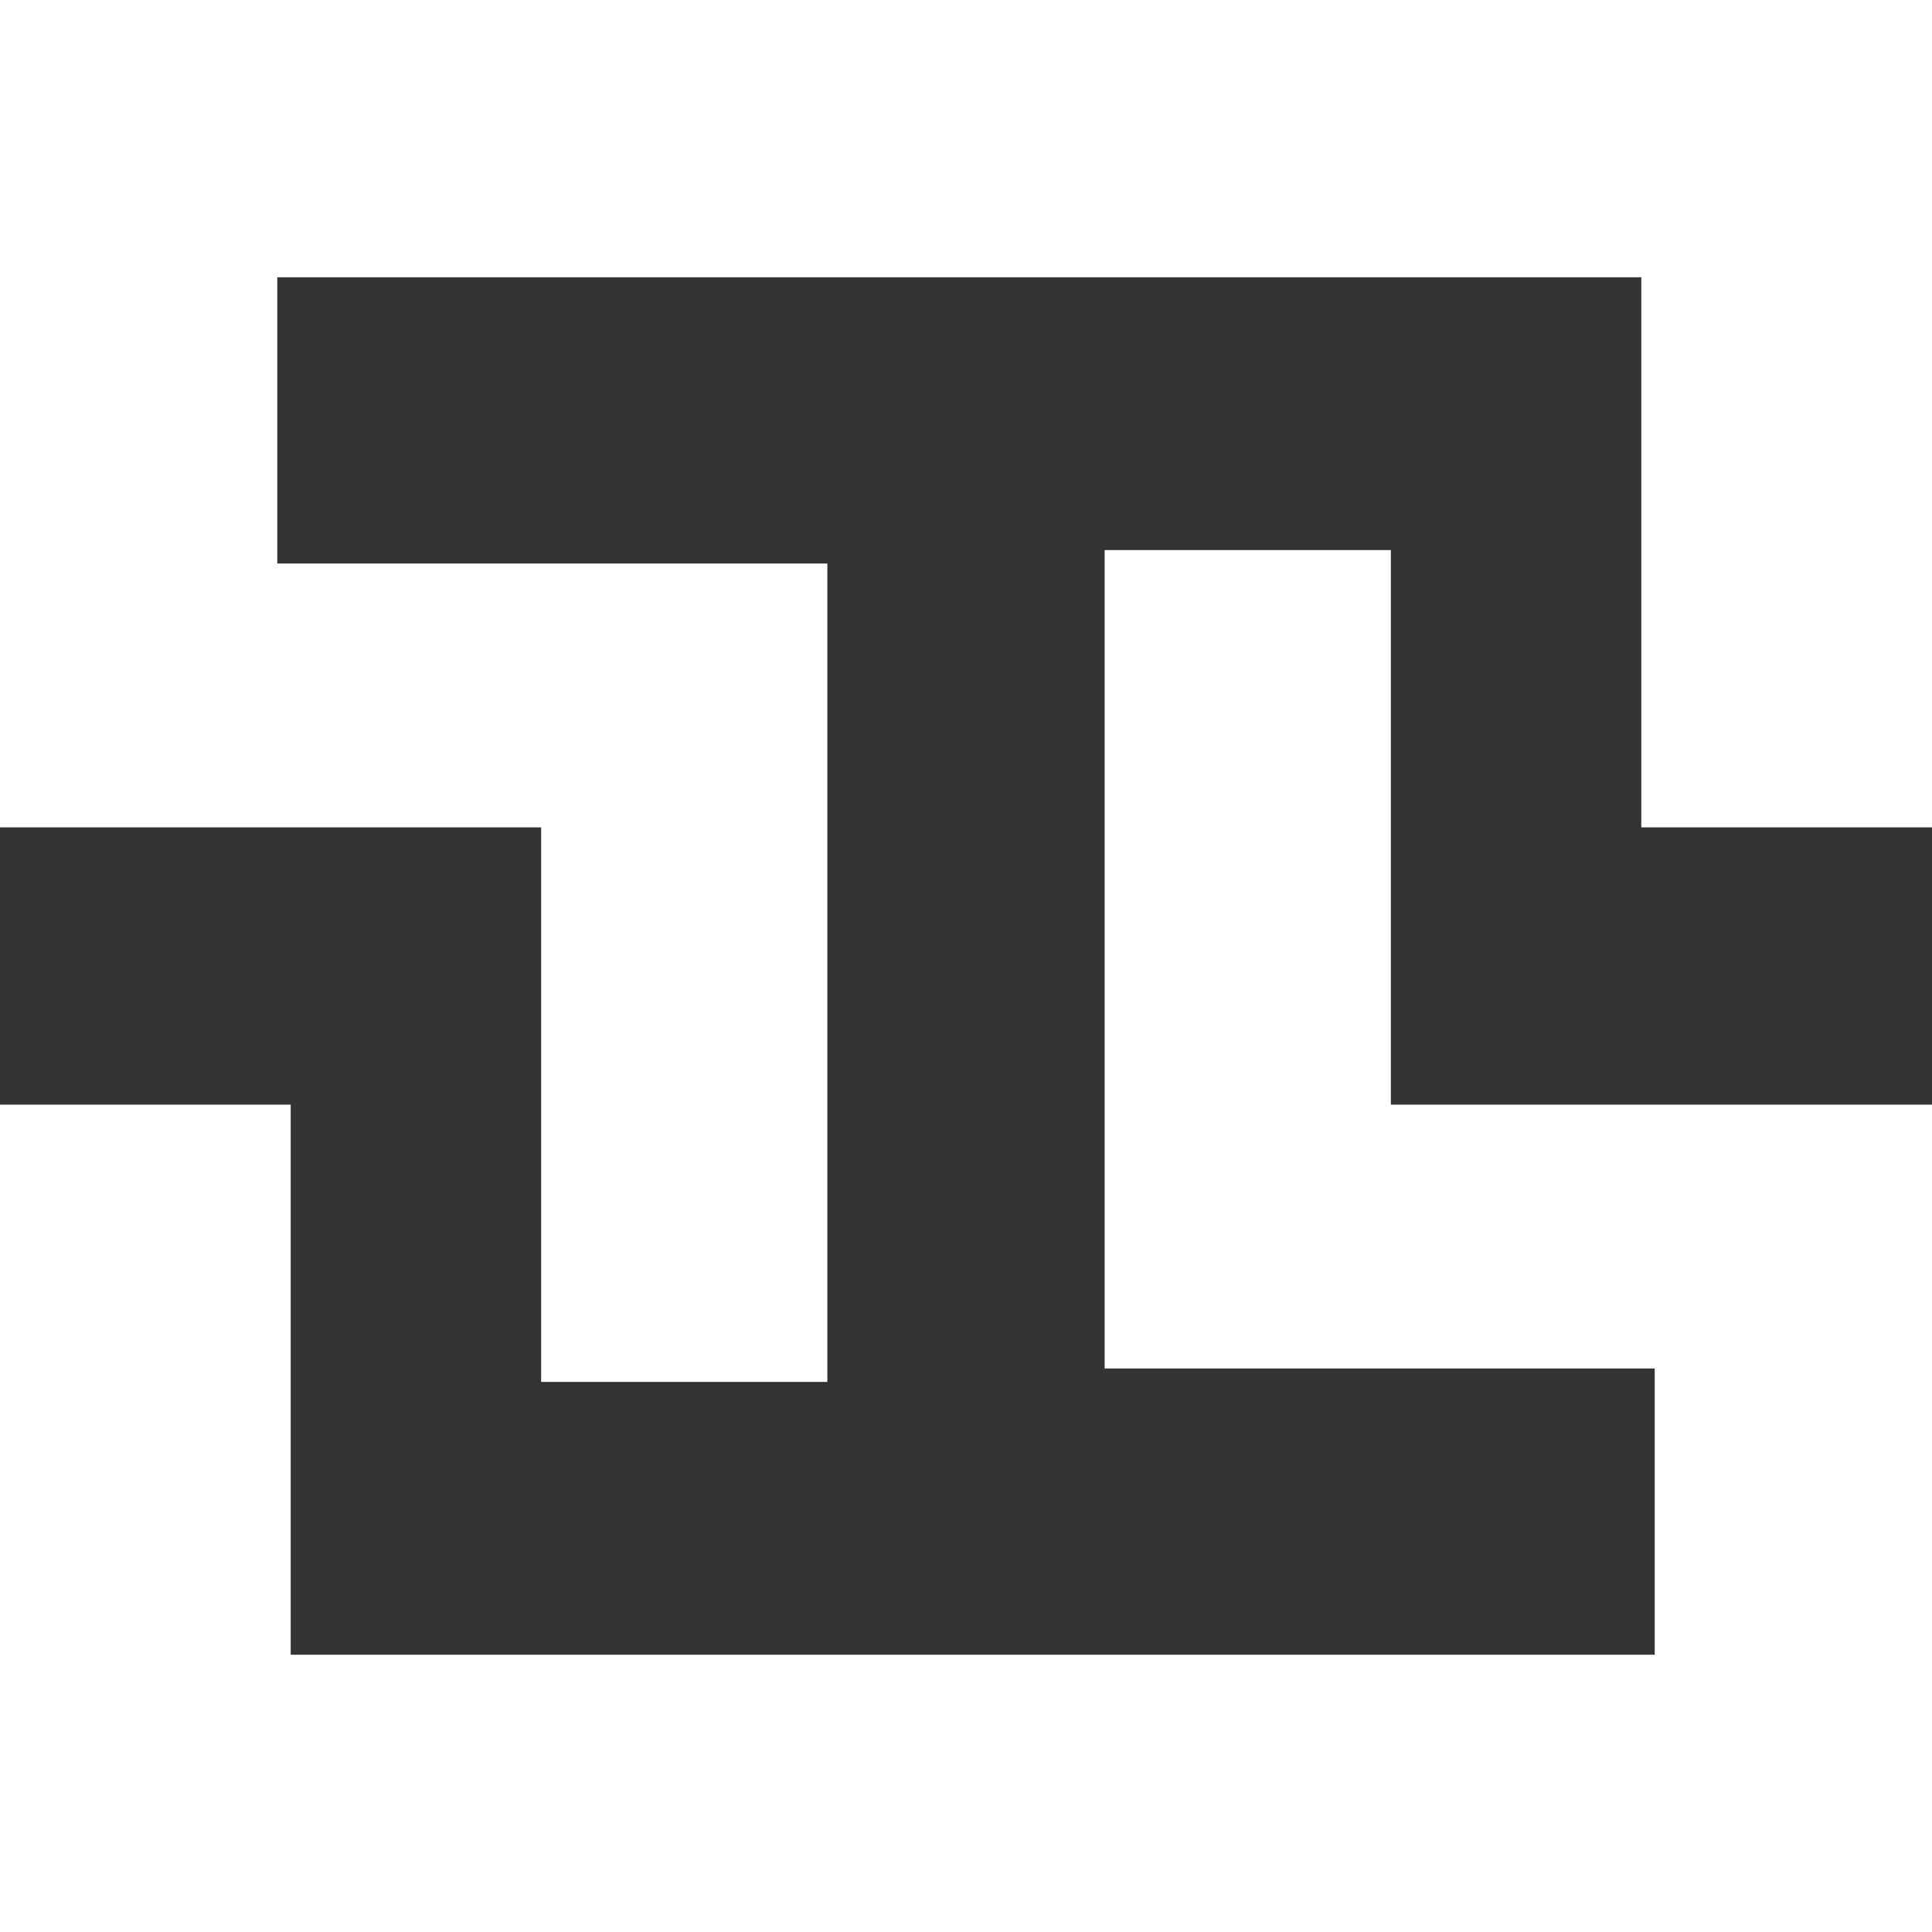
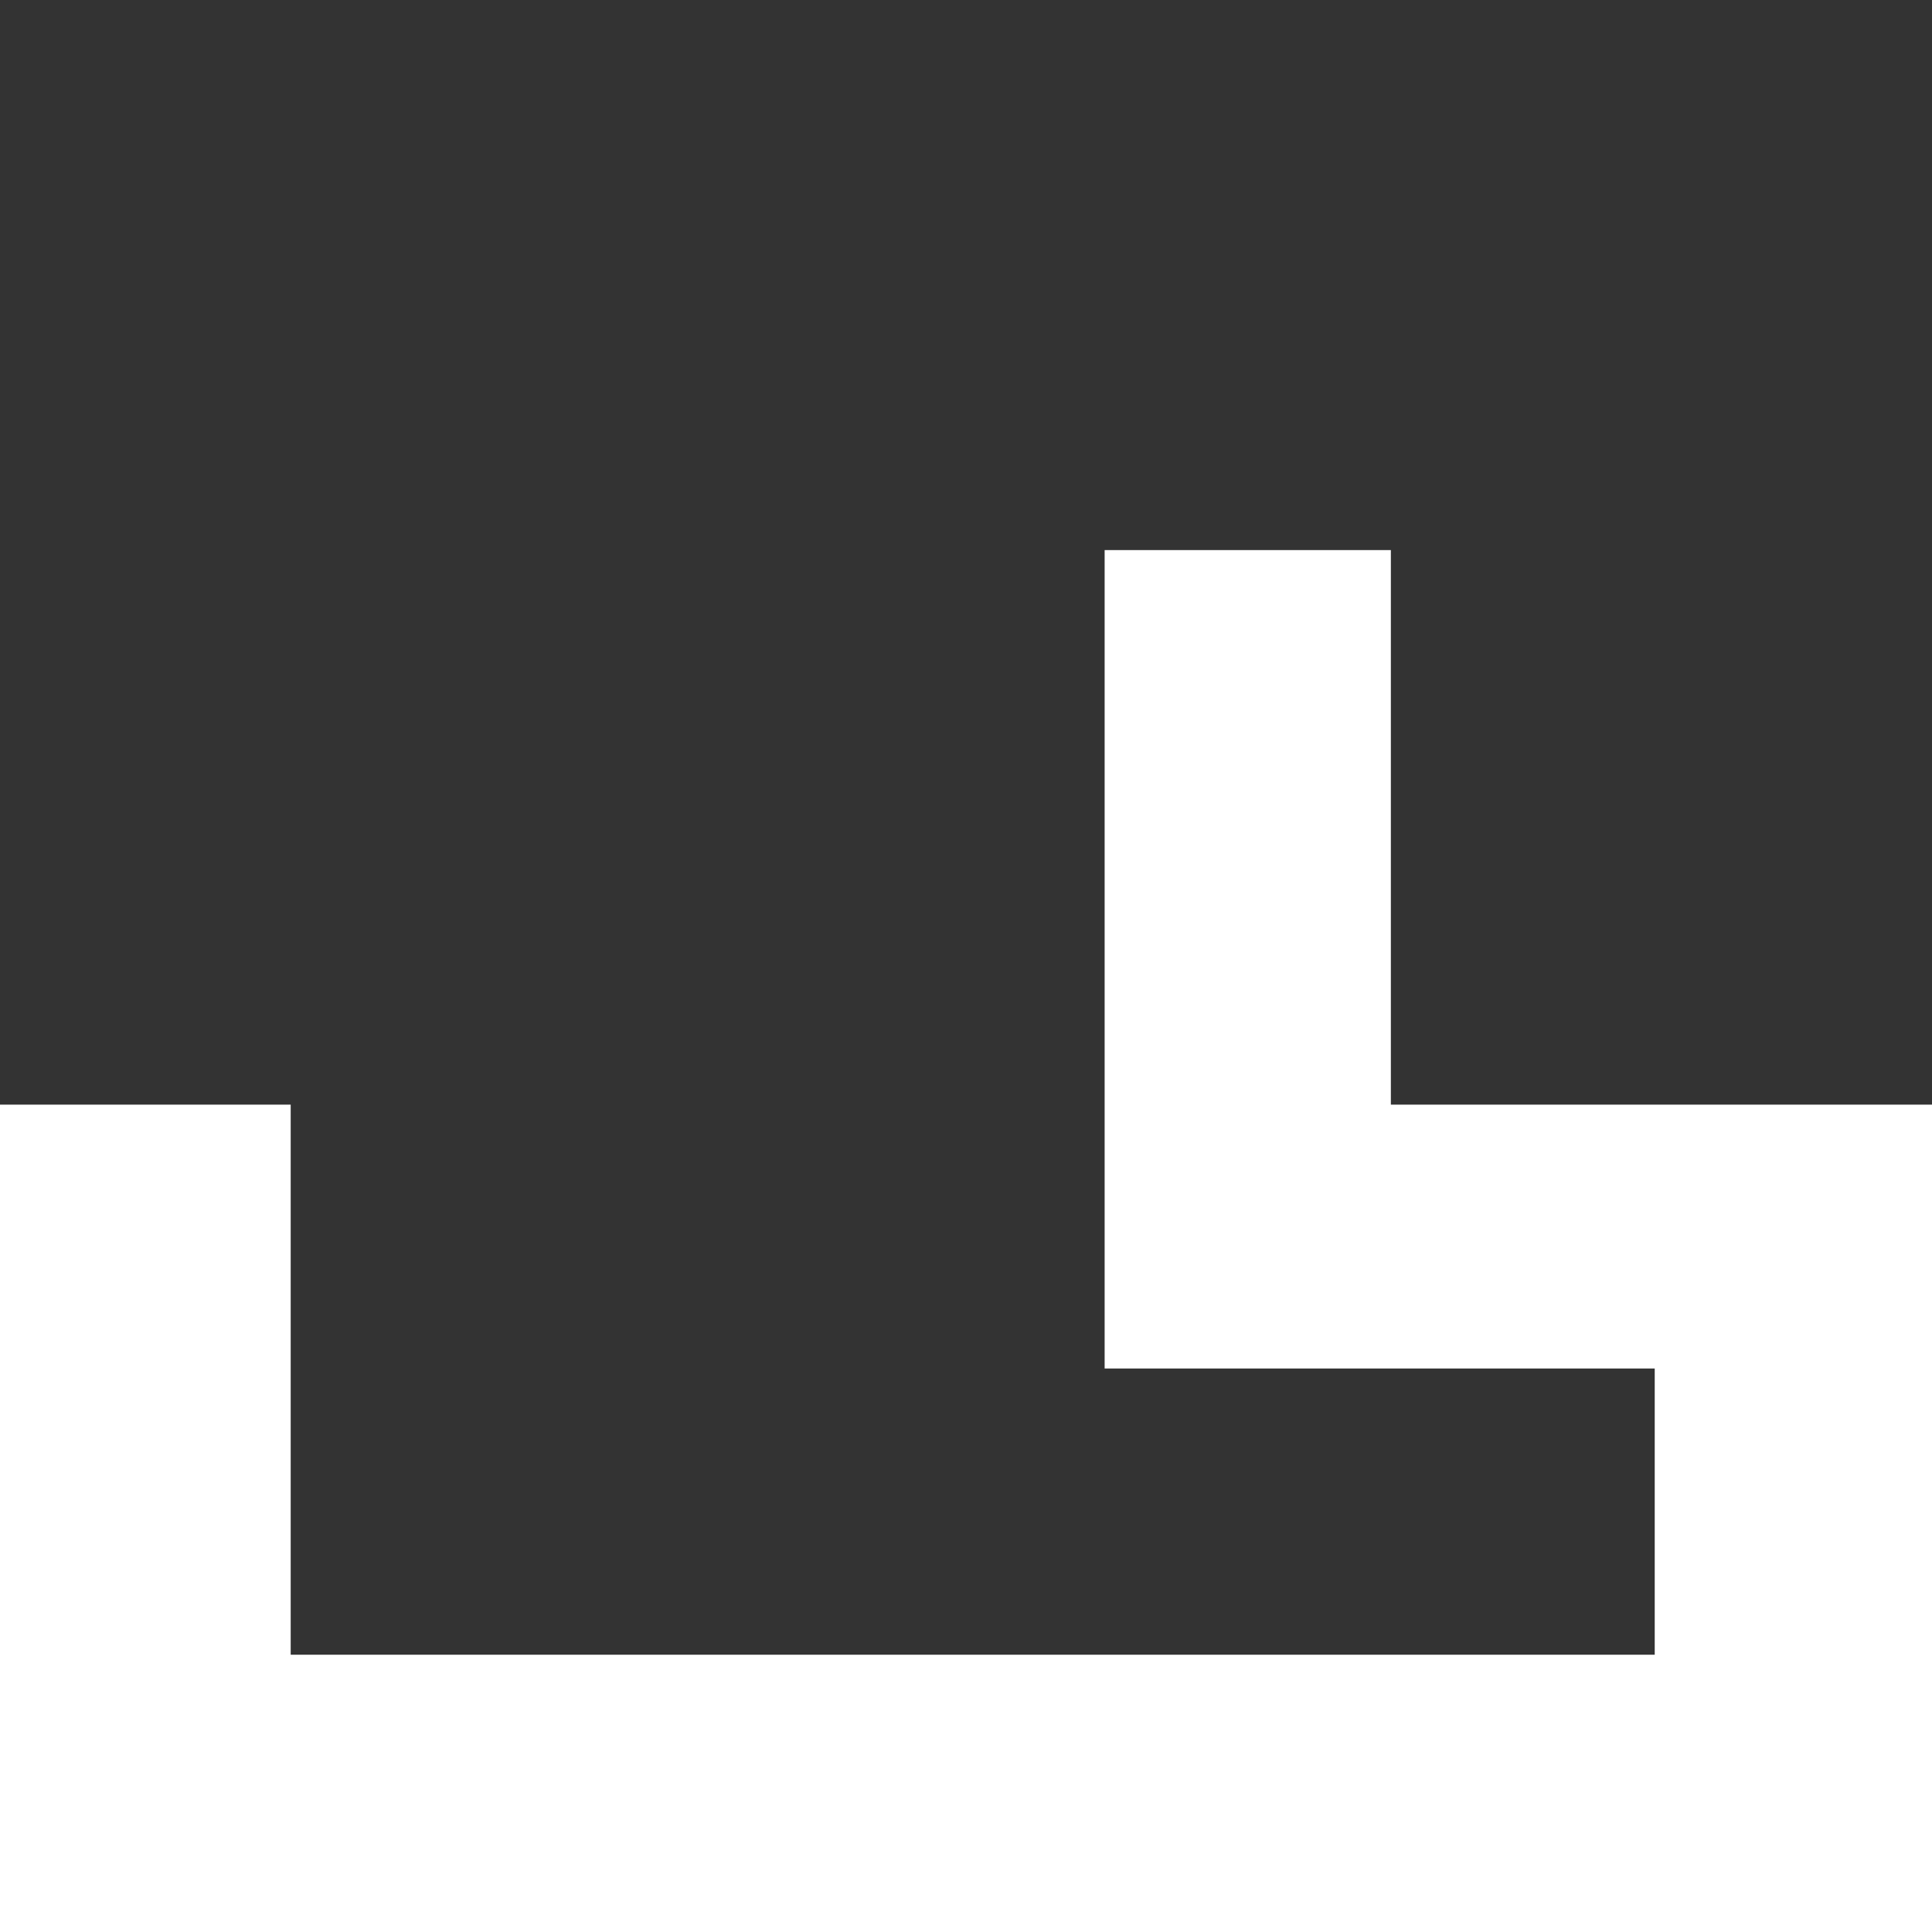
<svg xmlns="http://www.w3.org/2000/svg" width="216" height="216" viewBox="0 0 216 216" fill="none">
  <rect x="0" y="0" width="216" height="216" fill="#333333" stroke="none" />
-   <path d="M216 92.5H186H183.5V31H31V63H92.5V154.5H60.5V92.5H0V0H216V92.5Z" fill="white" />
  <path d="M7.17218e-06 123.5L30 123.5L32.5 123.5L32.5 185L185 185L185 153L123.5 153L123.5 61.5L155.5 61.5L155.5 123.5L216 123.5L216 216L1.52588e-05 216L7.17218e-06 123.5Z" fill="white" />
</svg>